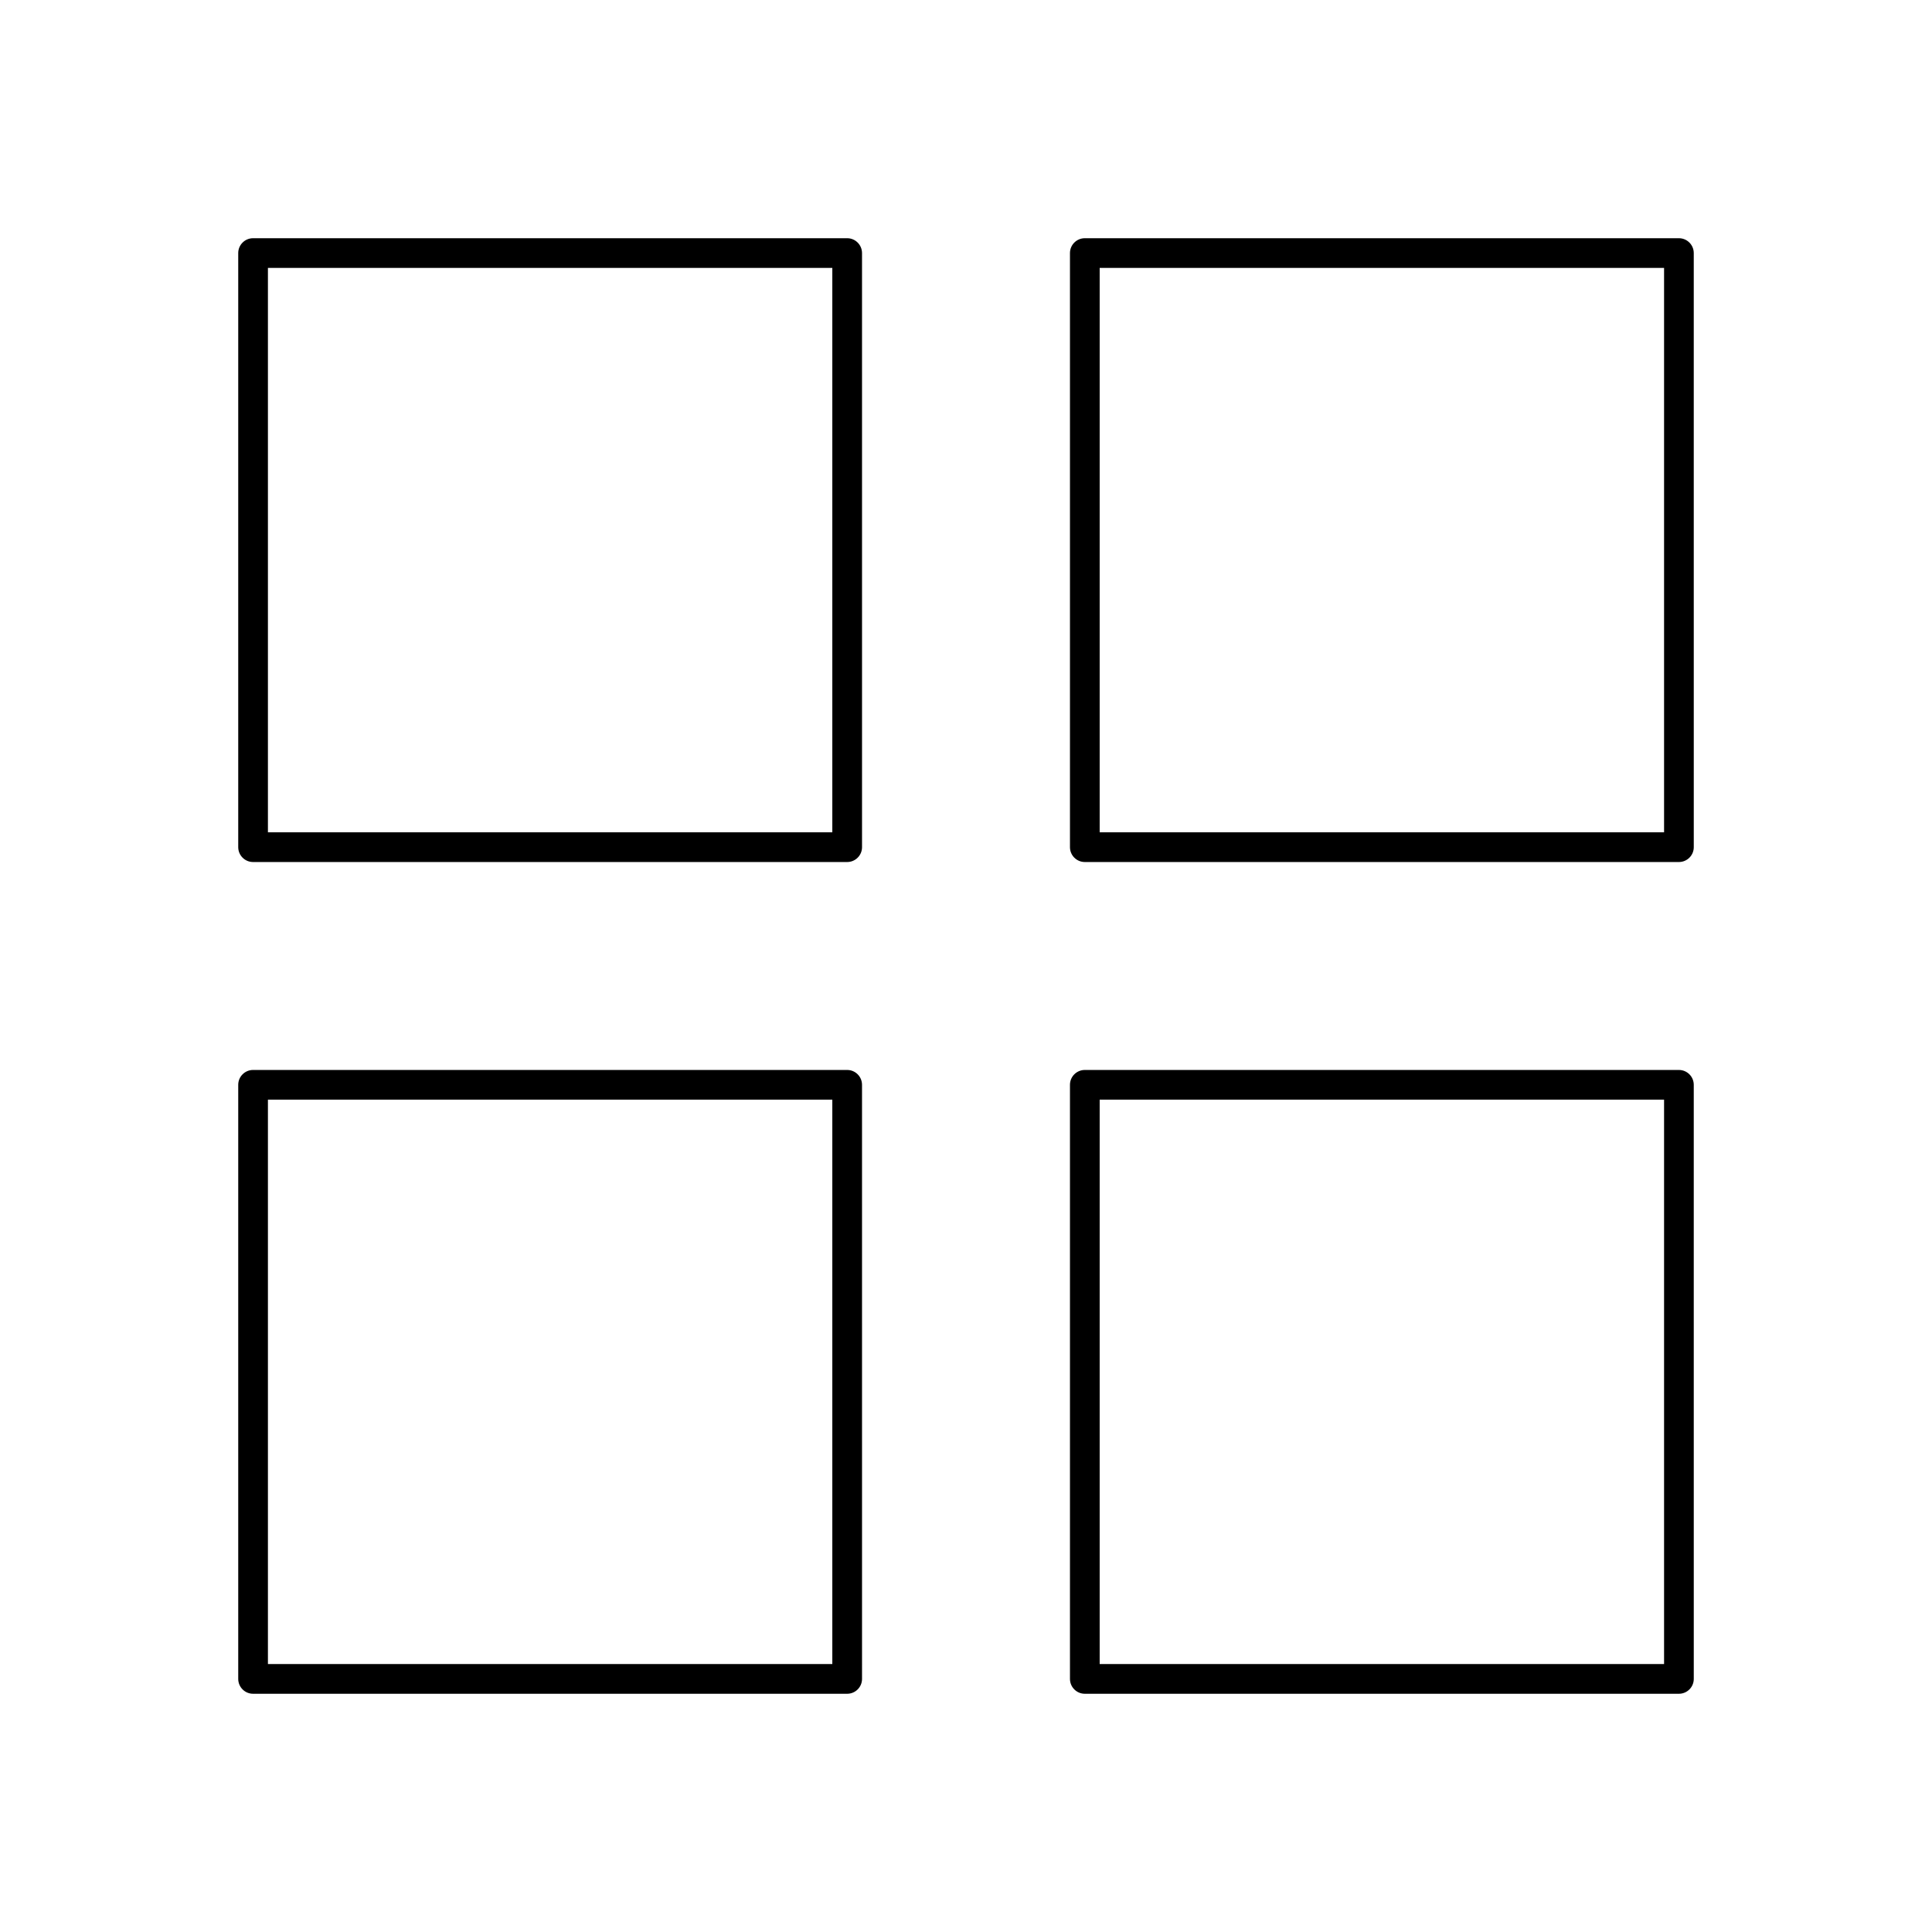
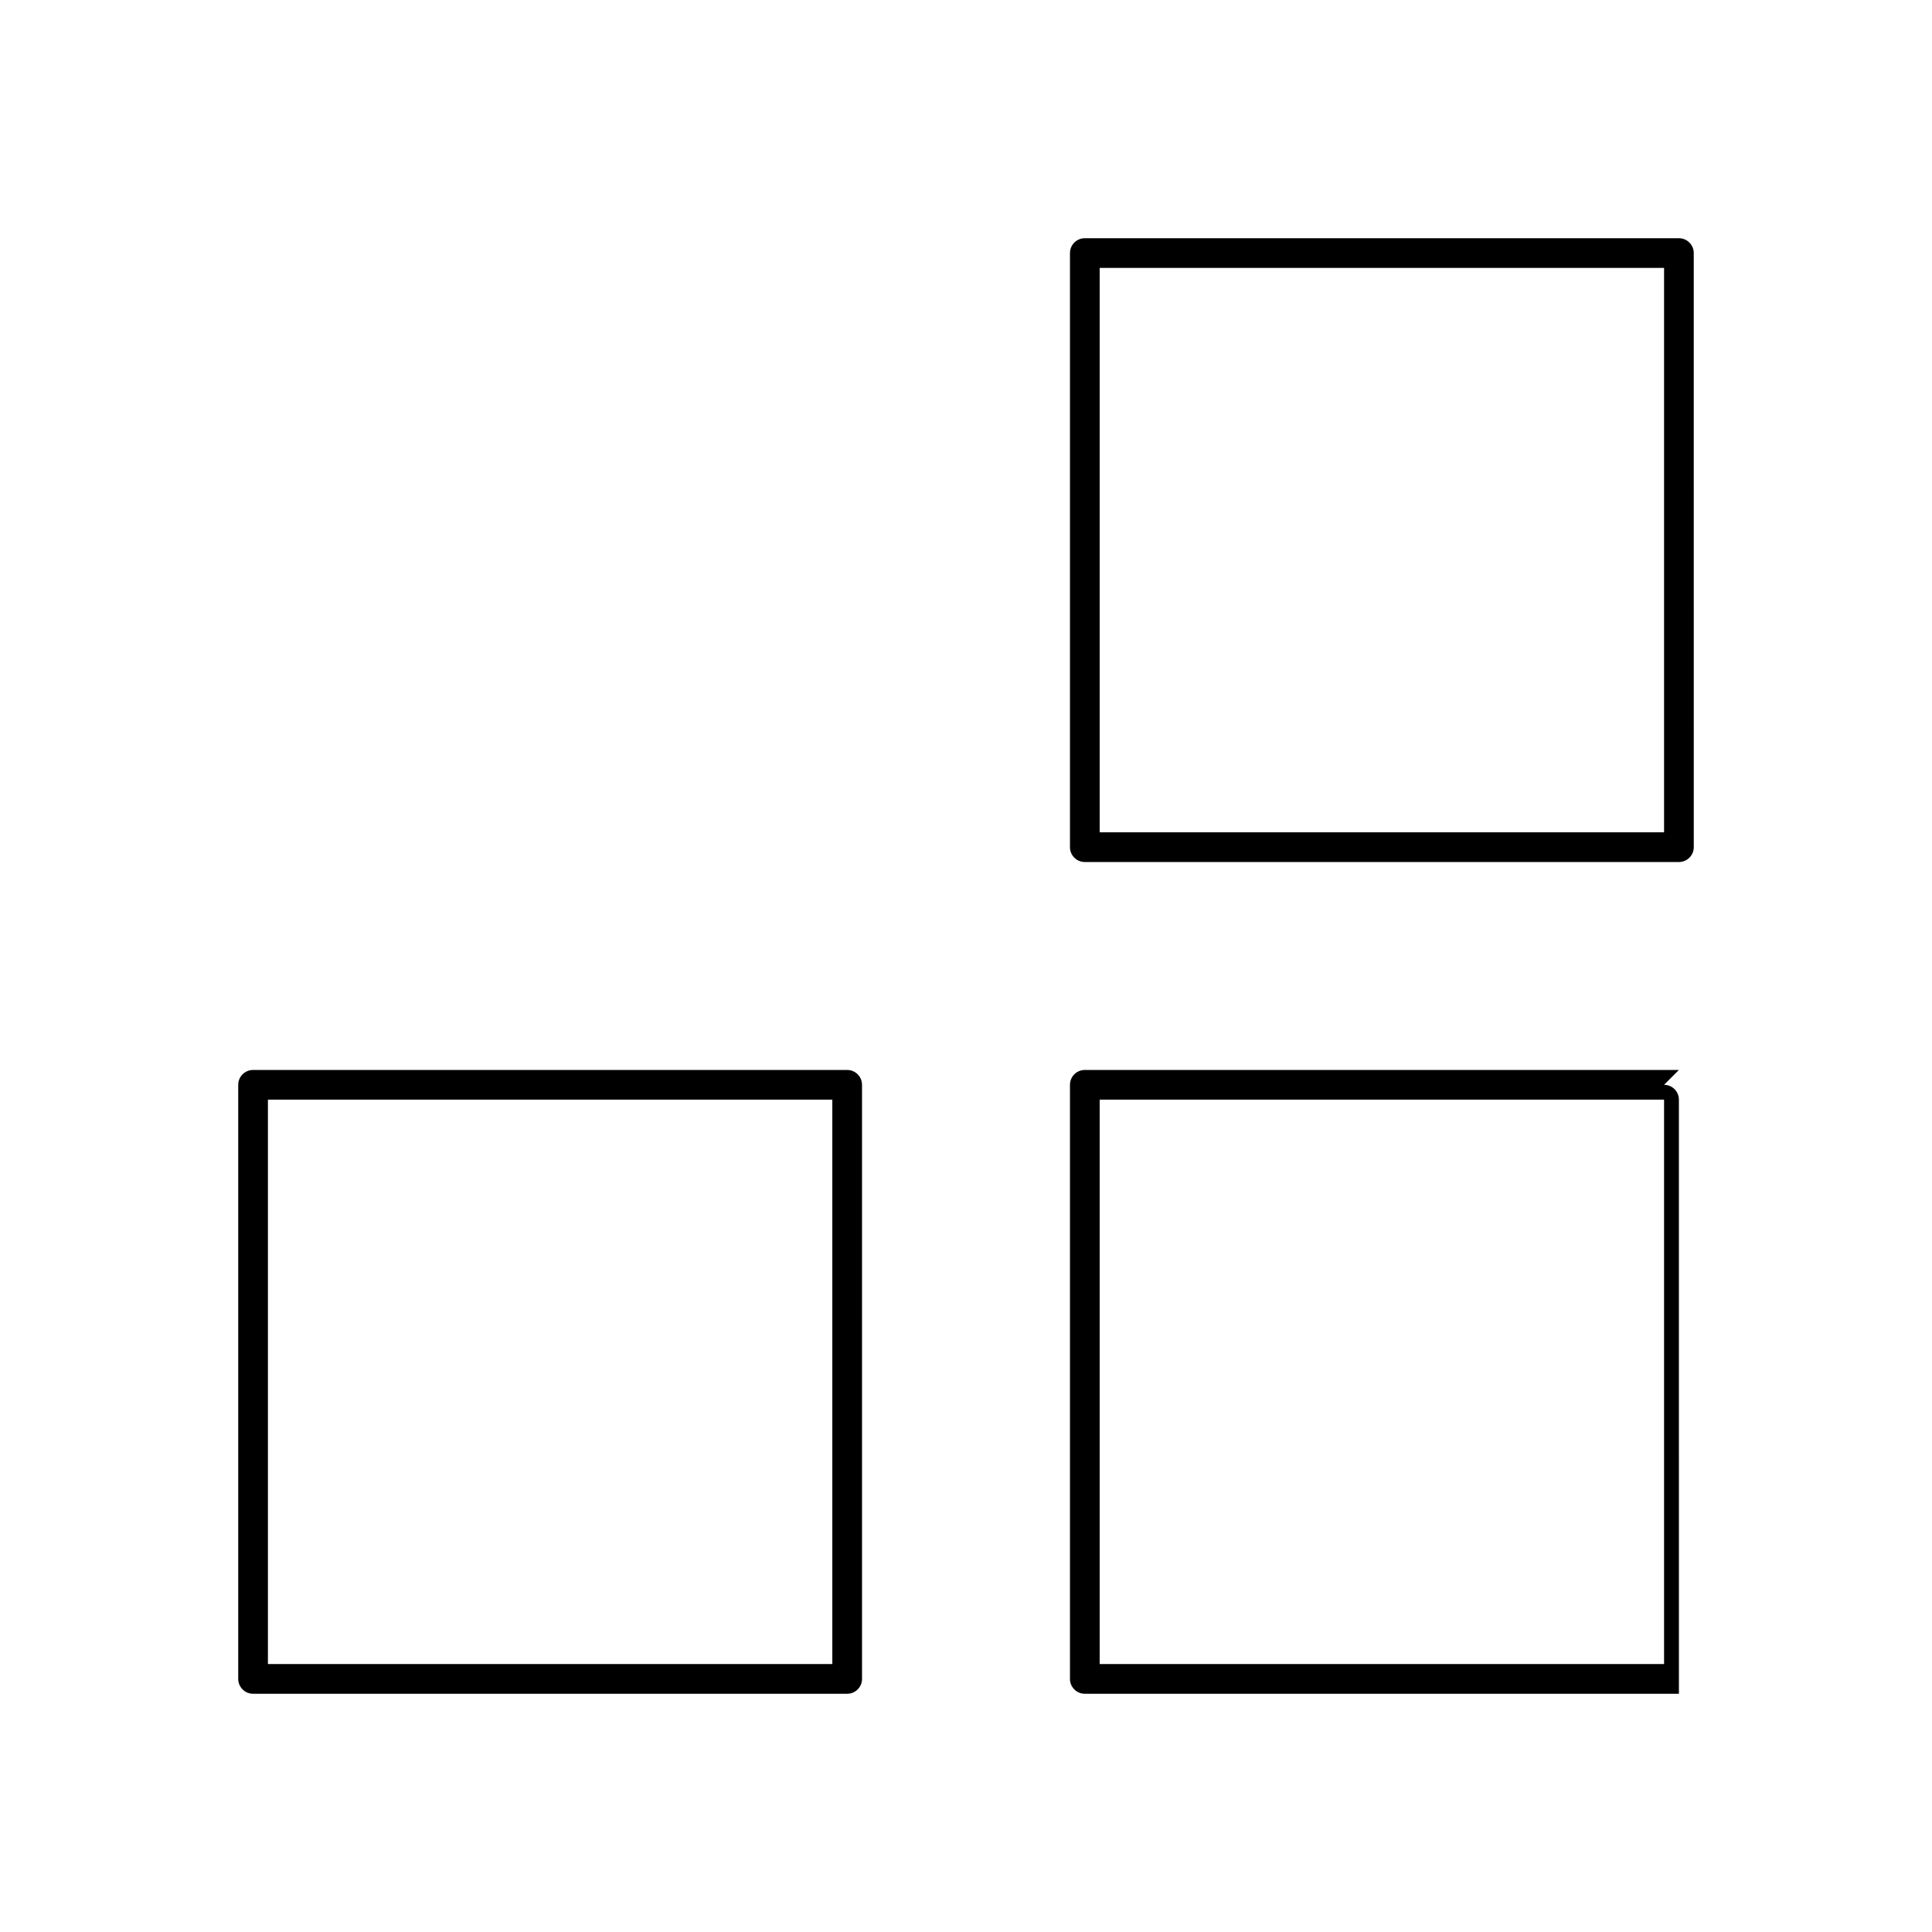
<svg xmlns="http://www.w3.org/2000/svg" fill="#000000" width="800px" height="800px" version="1.1" viewBox="144 144 512 512">
  <g>
-     <path d="m368.51 207.13h-157.44c-2.172 0-3.938 1.766-3.938 3.938v157.44c0 2.172 1.762 3.938 3.938 3.938h157.44c2.172 0 3.938-1.762 3.938-3.938l-0.004-157.44c0-2.172-1.762-3.938-3.934-3.938zm-3.938 157.44h-149.57v-149.57h149.57z" />
    <path d="m588.93 207.13h-157.44c-2.172 0-3.938 1.762-3.938 3.938v157.44c0 2.172 1.762 3.938 3.938 3.938h157.44c2.172 0 3.938-1.762 3.938-3.938l-0.004-157.44c0-2.172-1.762-3.938-3.938-3.938zm-3.934 157.44h-149.57v-149.57h149.57z" />
    <path d="m368.51 427.55h-157.44c-2.172 0-3.938 1.762-3.938 3.938v157.44c0 2.172 1.762 3.938 3.938 3.938h157.44c2.172 0 3.938-1.762 3.938-3.938l-0.004-157.44c0-2.176-1.762-3.938-3.934-3.938zm-3.938 157.44h-149.57v-149.57h149.57z" />
-     <path d="m588.93 427.55h-157.44c-2.172 0-3.938 1.762-3.938 3.938v157.44c0 2.172 1.762 3.938 3.938 3.938h157.44c2.172 0 3.938-1.762 3.938-3.938l-0.004-157.44c0-2.176-1.762-3.938-3.938-3.938zm-3.934 157.44h-149.57v-149.57h149.57z" />
+     <path d="m588.93 427.55h-157.44c-2.172 0-3.938 1.762-3.938 3.938v157.44c0 2.172 1.762 3.938 3.938 3.938h157.44l-0.004-157.44c0-2.176-1.762-3.938-3.938-3.938zm-3.934 157.44h-149.57v-149.57h149.57z" />
  </g>
</svg>